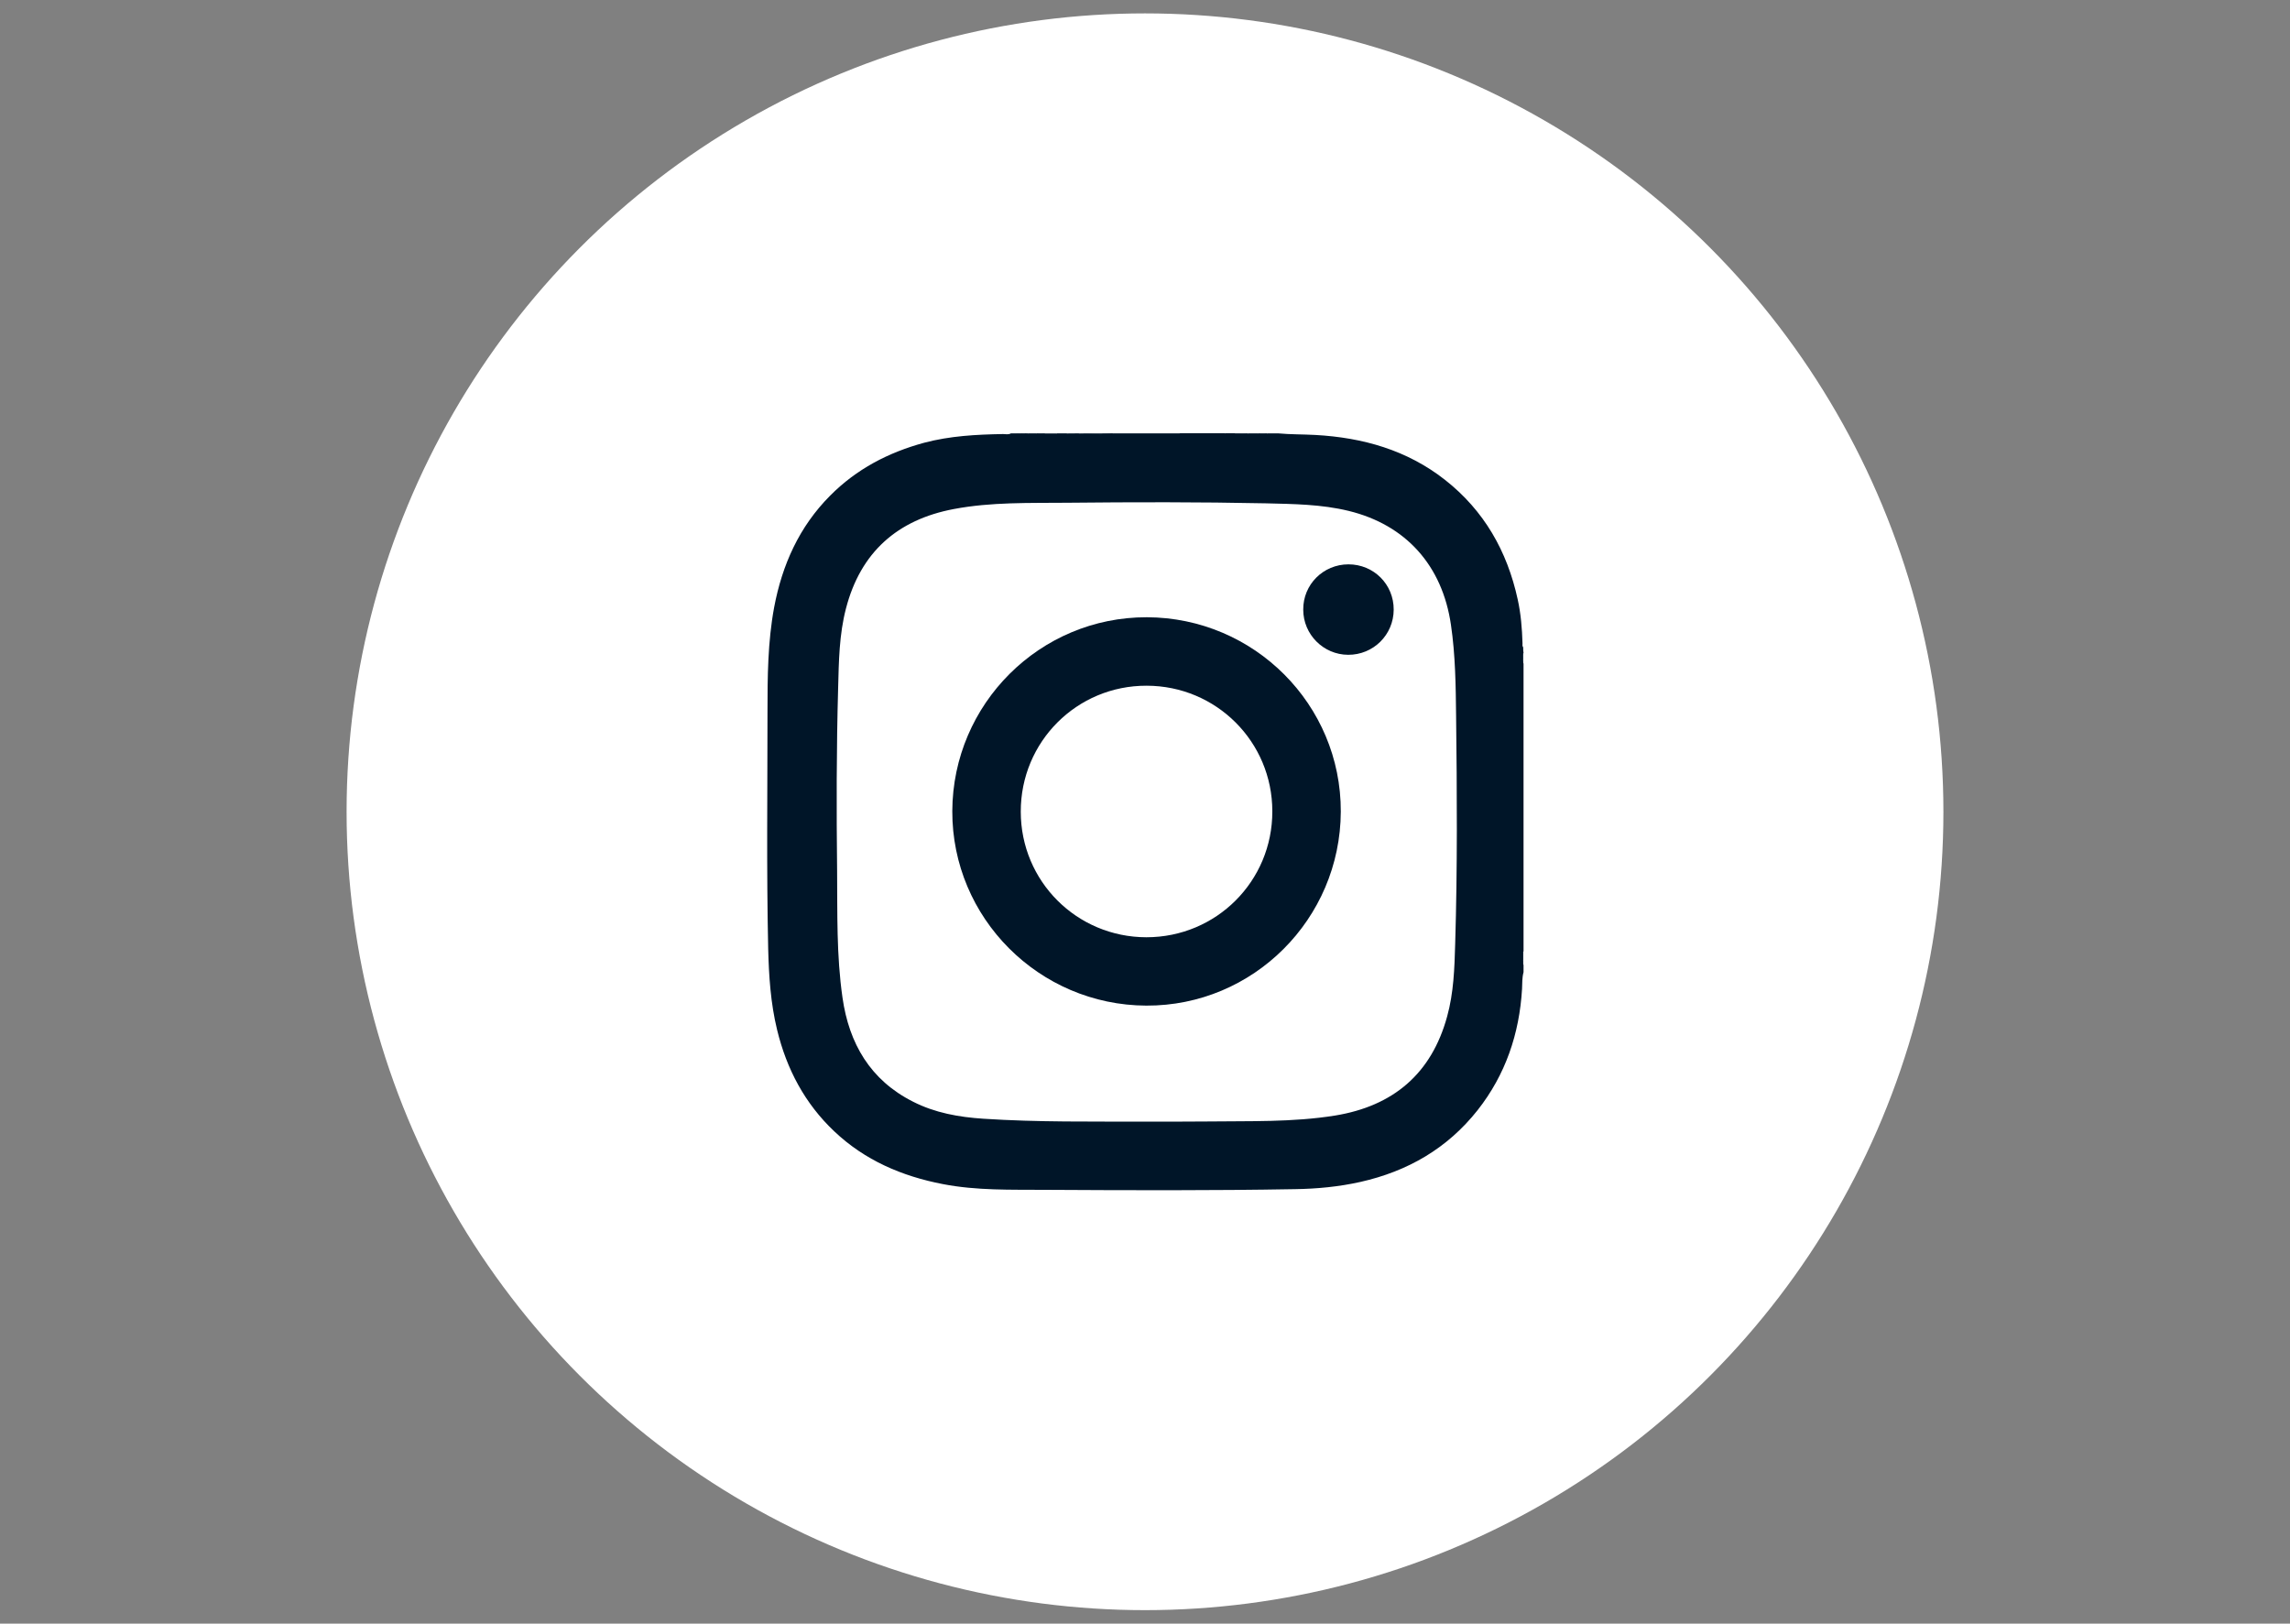
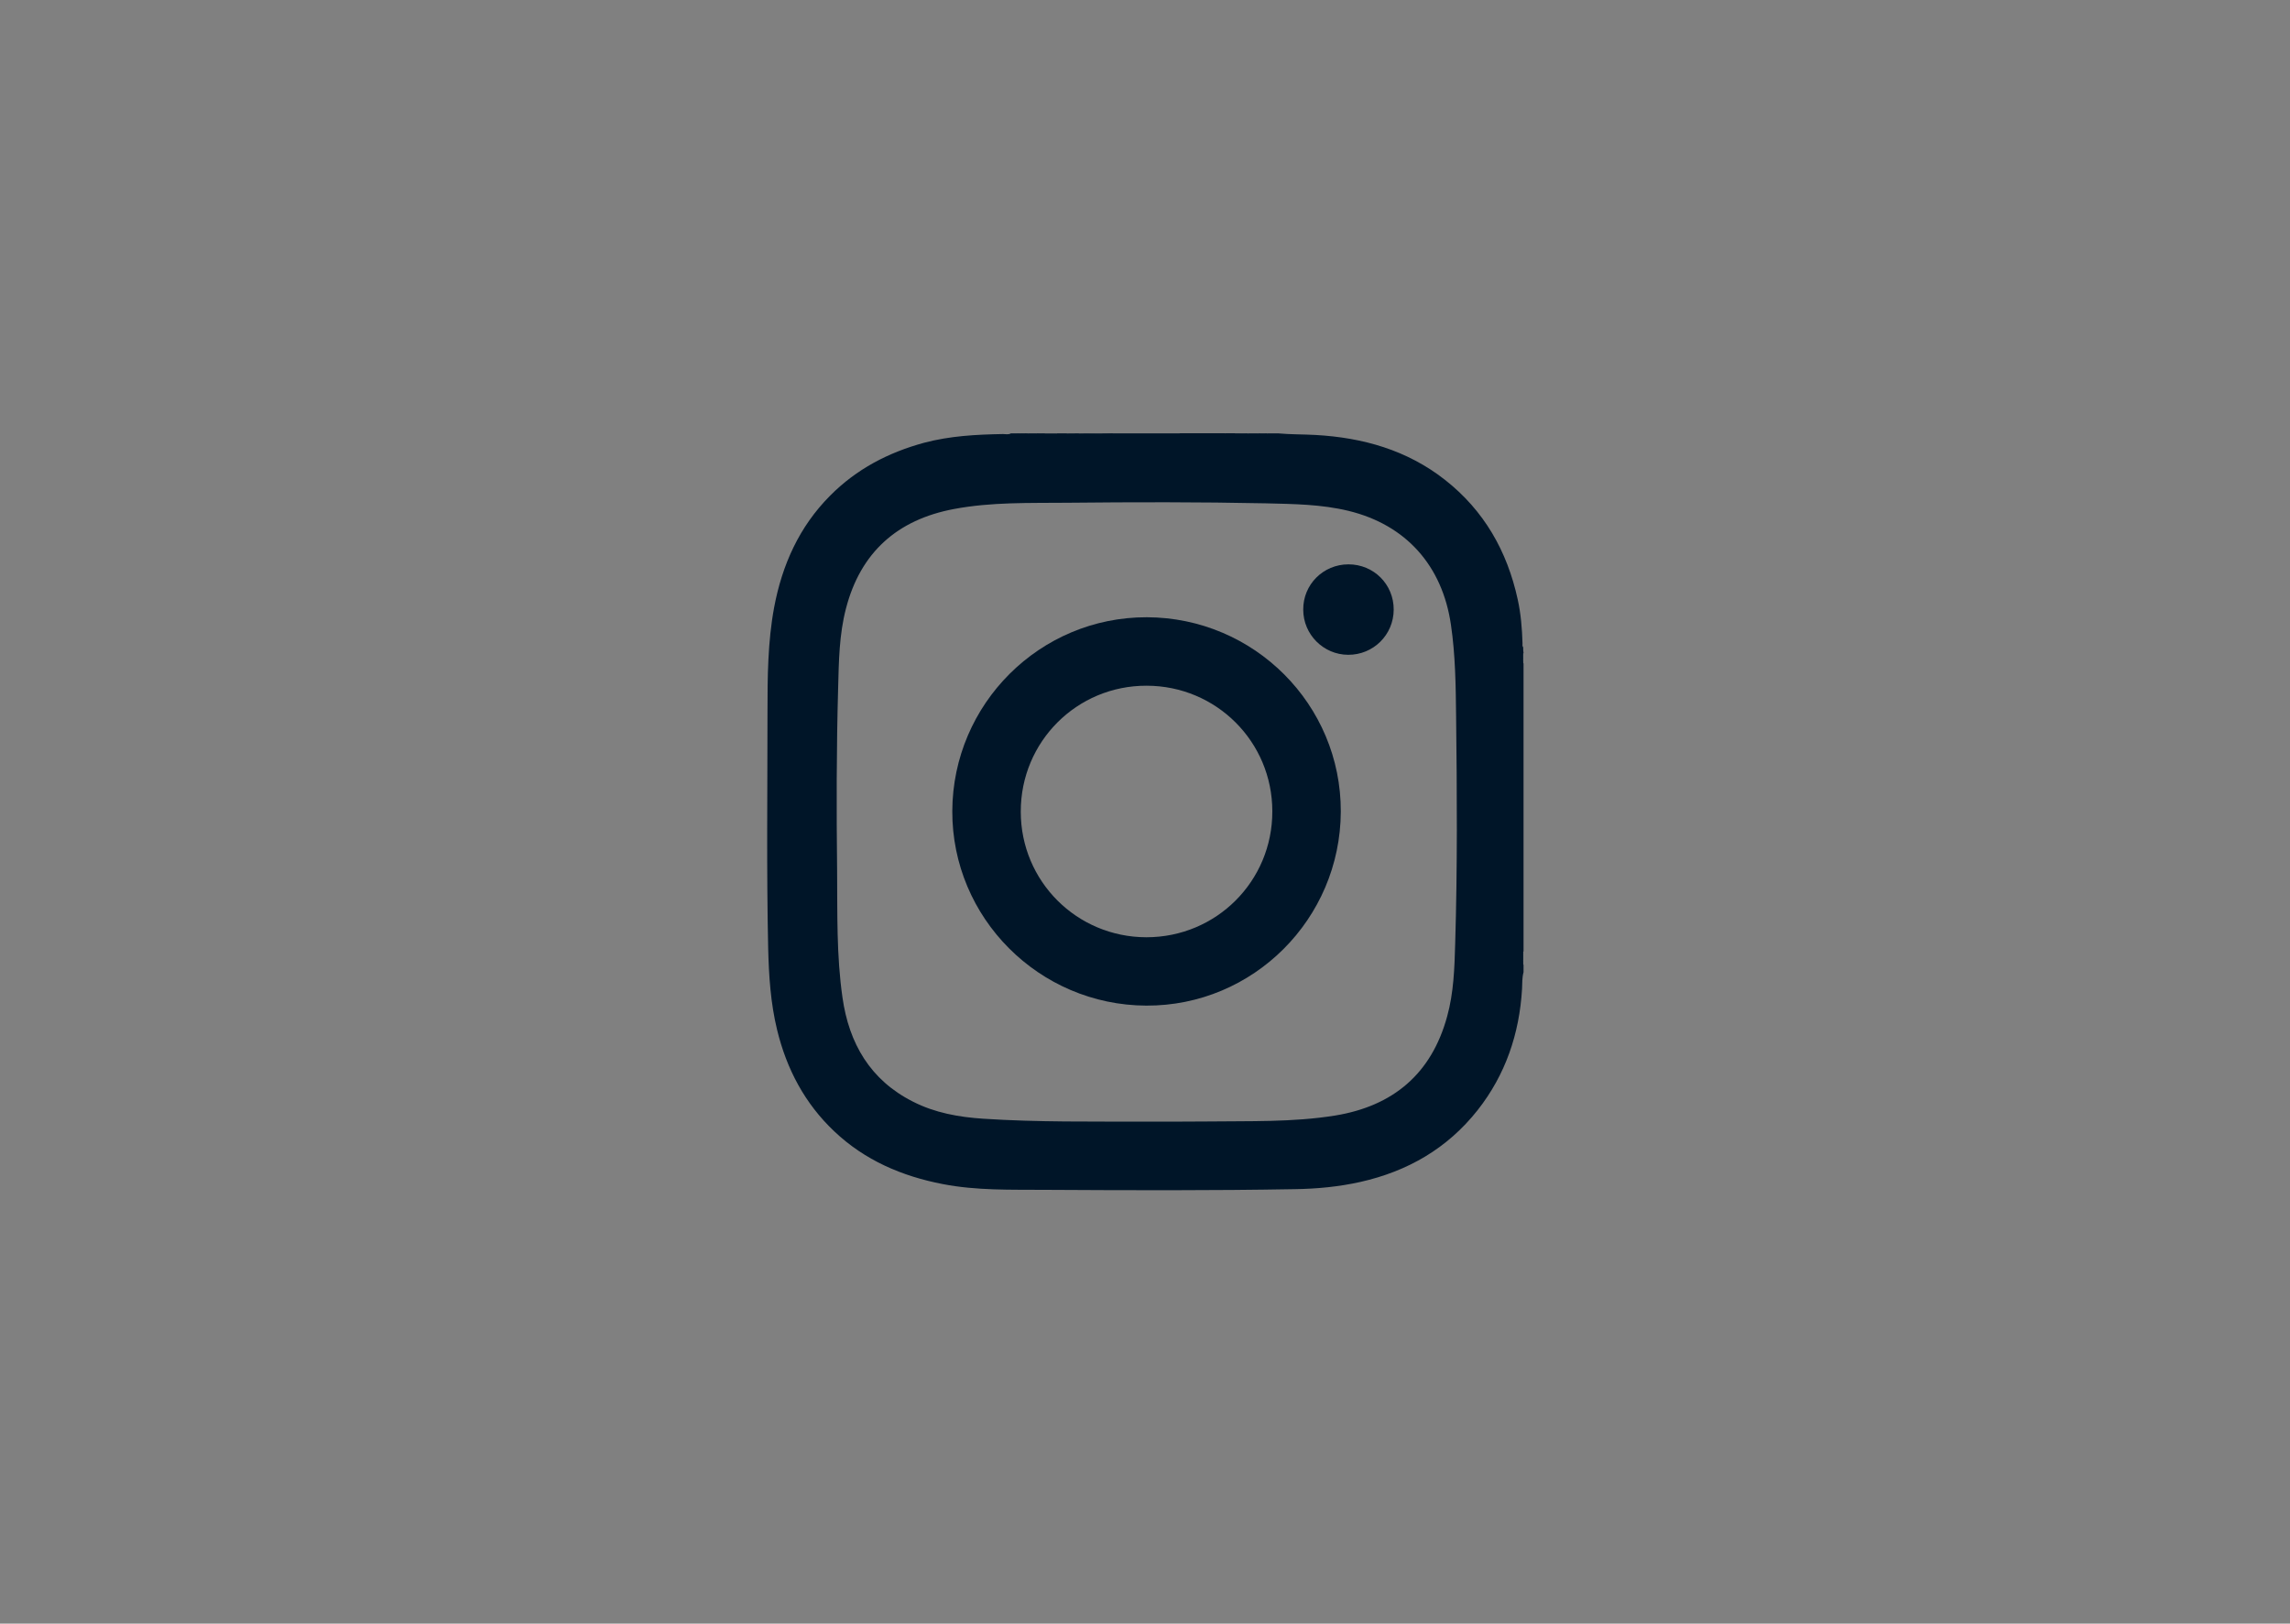
<svg xmlns="http://www.w3.org/2000/svg" version="1.0" id="Camada_1" x="0px" y="0px" viewBox="0 0 2000 1418.1" style="enable-background:new 0 0 2000 1418.1;" xml:space="preserve">
  <rect x="0" y="0" width="2000" height="1418.1" fill="#808080" stroke="none" />
  <style type="text/css">
	.st0{fill:#FFFFFF;}
	.st1{fill:#001528;}
</style>
-   <circle class="st0" cx="1000" cy="709" r="697.3" />
  <g>
    <path class="st1" d="M973.1,378.5c-5.2,2.8-10.8,0.9-16.3,1.3c-4.9,0.3-9.8,0.1-14.7,0c-0.4-0.3-0.6-0.6-0.4-0.8   c0.2-0.2,0.2-0.4,0.4-0.4C952.4,378.5,962.7,378.5,973.1,378.5z" />
    <path class="st1" d="M1060.8,379.7c-8.3,0-16.6,0.1-25,0c-2.1,0-4.4,0.7-6-1.3c10.3,0,20.6,0,30.9,0c0.4,0.2,0.6,0.6,0.4,0.8   C1061.1,379.6,1060.9,379.7,1060.8,379.7z" />
    <path class="st1" d="M1090.4,378.5c-3.6,2.7-7.8,0.7-11.6,1.2c-0.5-0.2-0.6-0.6-0.5-0.8c0.2-0.2,0.2-0.4,0.4-0.4   C1082.7,378.5,1086.5,378.5,1090.4,378.5z" />
    <path class="st1" d="M922.7,379.7c-3.5-0.1-6.9-0.1-10.4-0.1c-0.4-0.2-0.5-0.6-0.3-0.7s0.2-0.3,0.4-0.3c3.5,0,6.9,0,10.3,0   c0.4,0.2,0.6,0.6,0.4,0.8C923,379.6,922.9,379.7,922.7,379.7z" />
    <path class="st1" d="M942.2,378.5c0,0.4,0,0.8-0.1,1.3c-3.5,0-6.9,0-10.3,0c-0.4-0.3-0.6-0.6-0.4-0.8c0.2-0.2,0.2-0.4,0.4-0.4   C935.2,378.5,938.7,378.5,942.2,378.5z" />
    <path class="st1" d="M931.8,378.5c0,0.4,0,0.8,0,1.3c-3,0-6-0.1-9-0.1c0-0.4,0.1-0.8,0.1-1.2C925.8,378.5,928.8,378.5,931.8,378.5z   " />
    <path class="st1" d="M1060.8,379.7c0-0.4-0.1-0.8-0.1-1.3c3,0,6,0,9,0c0.4,0.2,0.6,0.6,0.4,0.8s-0.2,0.4-0.4,0.4   C1066.8,379.7,1063.8,379.7,1060.8,379.7z" />
    <path class="st1" d="M1069.8,379.7c0-0.4-0.1-0.8-0.1-1.3c3,0,6,0,9,0c0,0.4,0,0.8,0.1,1.2C1075.9,379.7,1072.8,379.7,1069.8,379.7   z" />
    <path class="st1" d="M1107.2,378.5c-3,2.3-6,1.9-9,0C1101.2,378.5,1104.2,378.5,1107.2,378.5z" />
    <path class="st1" d="M912.5,378.5c0,0.4-0.1,0.7-0.1,1.1c-2.6-0.2-5.4,1.4-7.7-1.1C907.3,378.5,909.9,378.5,912.5,378.5z" />
    <path class="st1" d="M891.8,379.6c-1.4-0.1-3.1,1.1-3.9-1.1c1.3,0,2.6,0,3.9,0c0.4,0.2,0.6,0.6,0.4,0.7   C892.1,379.4,892,379.6,891.8,379.6z" />
    <path class="st1" d="M891.8,379.6c0-0.4,0-0.7,0.1-1.1c1.3,0,2.6,0,3.9,0c0.4,0.2,0.6,0.5,0.4,0.7c-0.2,0.2-0.3,0.4-0.4,0.4   C894.4,379.6,893.1,379.6,891.8,379.6z" />
    <path class="st1" d="M1329.2,574.4c0.1-1.3-1.1-3,1-3.8c0,1.3,0,2.6,0,3.9C1329.9,575.1,1329.6,575.1,1329.2,574.4z" />
    <path class="st1" d="M1330.3,842.8c-2.1-0.8-1-2.5-1.1-3.8c0.3-0.6,0.6-0.6,1.1-0.1C1330.3,840.2,1330.3,841.4,1330.3,842.8z" />
    <path class="st1" d="M895.6,379.6c0-0.4,0-0.7,0-1.1c0.9,0,1.7,0,2.6,0C897.9,380,896.7,379.7,895.6,379.6z" />
    <path class="st1" d="M1329.2,574.4c0.4,0,0.7,0,1,0.1c0,0.9,0,1.7,0,2.6c-0.4,0.6-0.8,0.6-1.1-0.1   C1329.2,576.2,1329.2,575.3,1329.2,574.4z" />
    <path class="st1" d="M1329.2,577c0.4,0,0.7,0.1,1.1,0.1c0,0.9,0,1.7,0,2.6C1329.1,579.2,1329,578.1,1329.2,577z" />
    <path class="st1" d="M1329.2,833.8c-0.2-1.1-0.2-2.1,1.1-2.6c0,0.9,0,1.7,0,2.6C1330,834.2,1329.6,834.2,1329.2,833.8z" />
    <path class="st1" d="M1329.2,833.8c0.4,0,0.7-0.1,1.1-0.1c0,0.9,0,1.7,0,2.6c-0.4,0.6-0.7,0.6-1.1,0.1   C1329.2,835.4,1329.2,834.6,1329.2,833.8z" />
    <path class="st1" d="M1329.2,836.3c0.4,0,0.7-0.1,1.1-0.1c0,0.9,0,1.7,0,2.6c-0.4,0-0.7,0.1-1.1,0.1   C1329.2,838.1,1329.2,837.2,1329.2,836.3z" />
    <path class="st1" d="M1330.3,565.4c-0.9-1.1-0.6-2.5-0.6-3.6c-0.4-12.9-1.4-25.6-4.2-38.3c-9.2-42.2-29.4-77.6-63.5-104.4   c-33.1-26-71.7-36.9-113.1-39.2c-10.8-0.6-21.8-0.4-32.6-1.4c-3,0-6,0-9,0c-3,1.1-6,1.1-9,0c-2.6,0-5.1,0-7.8,0   c-3.9,1.4-7.9,0.3-11.9,0.6c-3,0-6,0-9,0c-3.1,0-6.1,0-9.3,0c-10.1-0.4-20.3,0.8-30.5-0.6c-18.9,0-37.8,0-56.7,0   c-10.2,1.5-20.4,0.2-30.7,0.6c-3.5,0-7,0-10.4,0c-3,0-6,0-9.1,0c-3.3,0-6.6,0-9.9,0c-2.8-0.3-5.6,0.6-8.3-0.6c-2.1,0-4.3,0-6.4,0   c-0.9,0.9-2,0.6-3.1,0.6c-1.1,0-2.2,0-3.3,0c-1.3-0.2-2.8,0.5-3.9-0.6c-1.7,0-3.5,0-5.1,0c-2.2,1.3-4.7,0.6-6.9,0.6   c-23.3,0.4-46.3,1.6-68.9,7.6c-31.3,8.5-59.1,23-82.1,46.2c-27,27.1-41.9,60.4-48.9,97.6c-5.6,30.1-5.8,60.7-5.8,91.1   c0,69-0.9,138,0.6,206.9c0.6,23.9,2.1,47.6,7.8,71c8.3,34.2,24.2,64.3,49.9,88.6c26.7,25.3,59.1,39.2,94.9,46.1   c29.5,5.7,59.4,4.8,89.2,5c72.9,0.4,145.6,0.7,218.5-0.6c19.1-0.3,38.1-2.1,56.9-6.3c41.3-9.3,75.9-29.2,102.4-62.7   c24.4-31,36.5-66.8,38.8-105.9c0.2-4.8,0-9.8,1.3-14.6c0-2.1,0-4.3,0-6.4c-1.1-1.1-0.6-2.5-0.6-3.9c0-0.8,0-1.6,0-2.5   c0-0.8,0-1.6,0-2.5c0.1-1-0.2-2.1,0.6-2.9c0-83.8,0-167.6,0-251.4c-0.9-0.8-0.6-1.9-0.6-2.9c0-0.8,0-1.6,0-2.4   c0.2-1.3-0.4-2.7,0.6-3.8C1330.3,568.9,1330.3,567.2,1330.3,565.4z M1270.9,824.4c-0.6,21.3-1.3,42.6-7,63.3   c-13.7,50.2-47.2,78.3-97.8,86.6c-37.3,6-75,4.7-112.6,5.2c-17.4,0.2-34.8,0.1-52.2,0.1c-47.5-0.1-95,0.6-142.4-2.5   c-21.4-1.4-42.3-5.1-61.5-14.9c-37.3-18.8-55.9-50.8-61.6-90.9c-5.3-36.7-4.4-73.7-4.7-110.7c-0.6-53.3-0.6-106.6,0.9-159.9   c0.6-23.2,0.9-46.4,6.8-69.1c12.7-49.2,44.9-77.7,94.2-87c32.7-6.2,65.9-5.2,99-5.5c57.8-0.6,115.7-0.7,173.4,0.5   c24.3,0.6,48.6,0.8,72.4,6.6c50.1,12.2,81.9,47.8,89.4,99.5c3.9,26.5,4.2,53.2,4.5,79.7C1272.5,691.5,1272.9,758,1270.9,824.4z" />
    <path class="st1" d="M1177.7,492.9c22.1,0,39.6,17.5,39.5,39.6c-0.1,22-17.8,39.5-39.8,39.4c-21.6-0.1-39.2-17.8-39.2-39.4   C1138,510.5,1155.7,492.9,1177.7,492.9z" />
    <path class="st1" d="M1001.6,539.1c-93.4-0.2-169.5,75.6-169.9,169.3c-0.3,93.3,75.8,169.5,169.4,169.9   c93.4,0.4,169.5-75.6,169.9-169.4C1171.3,615.4,1095.4,539.4,1001.6,539.1z M1001.2,818.6c-60.8-0.1-109.7-48.9-109.7-109.7   c-0.1-61.1,49-110.2,110-110c60.8,0.1,109.7,49,109.7,109.7C1111.3,769.6,1062.3,818.6,1001.2,818.6z" />
  </g>
</svg>